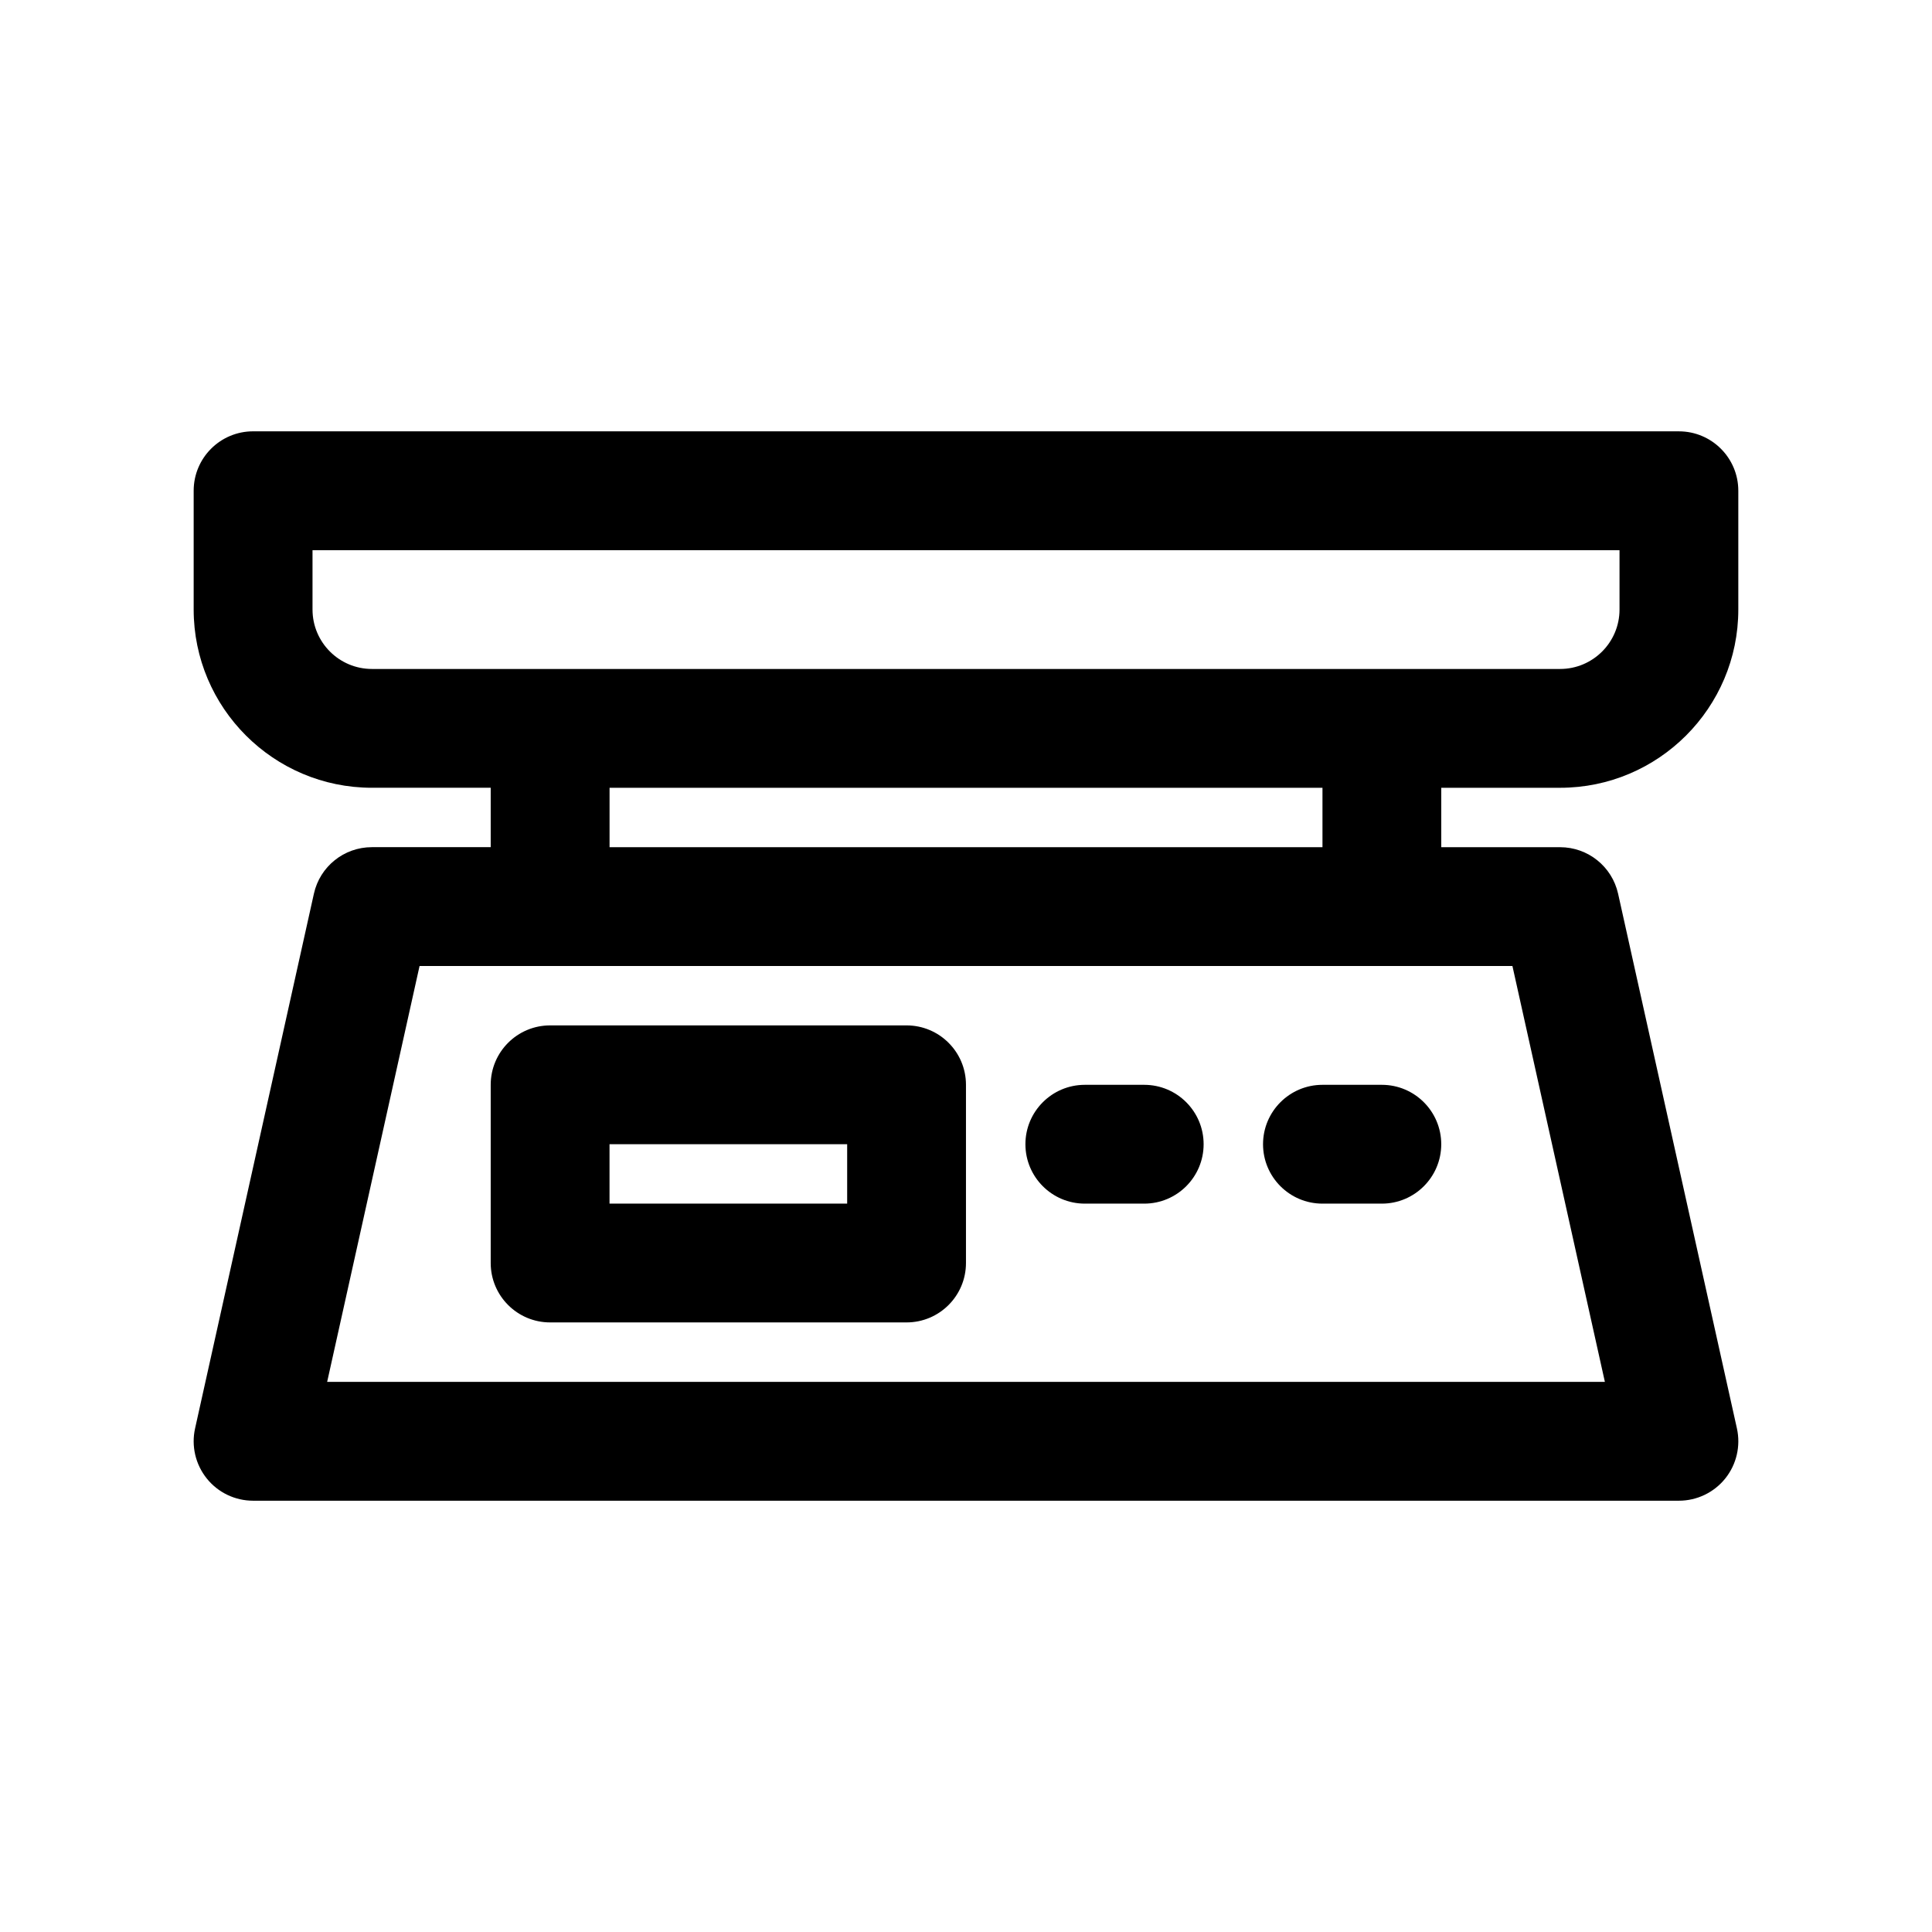
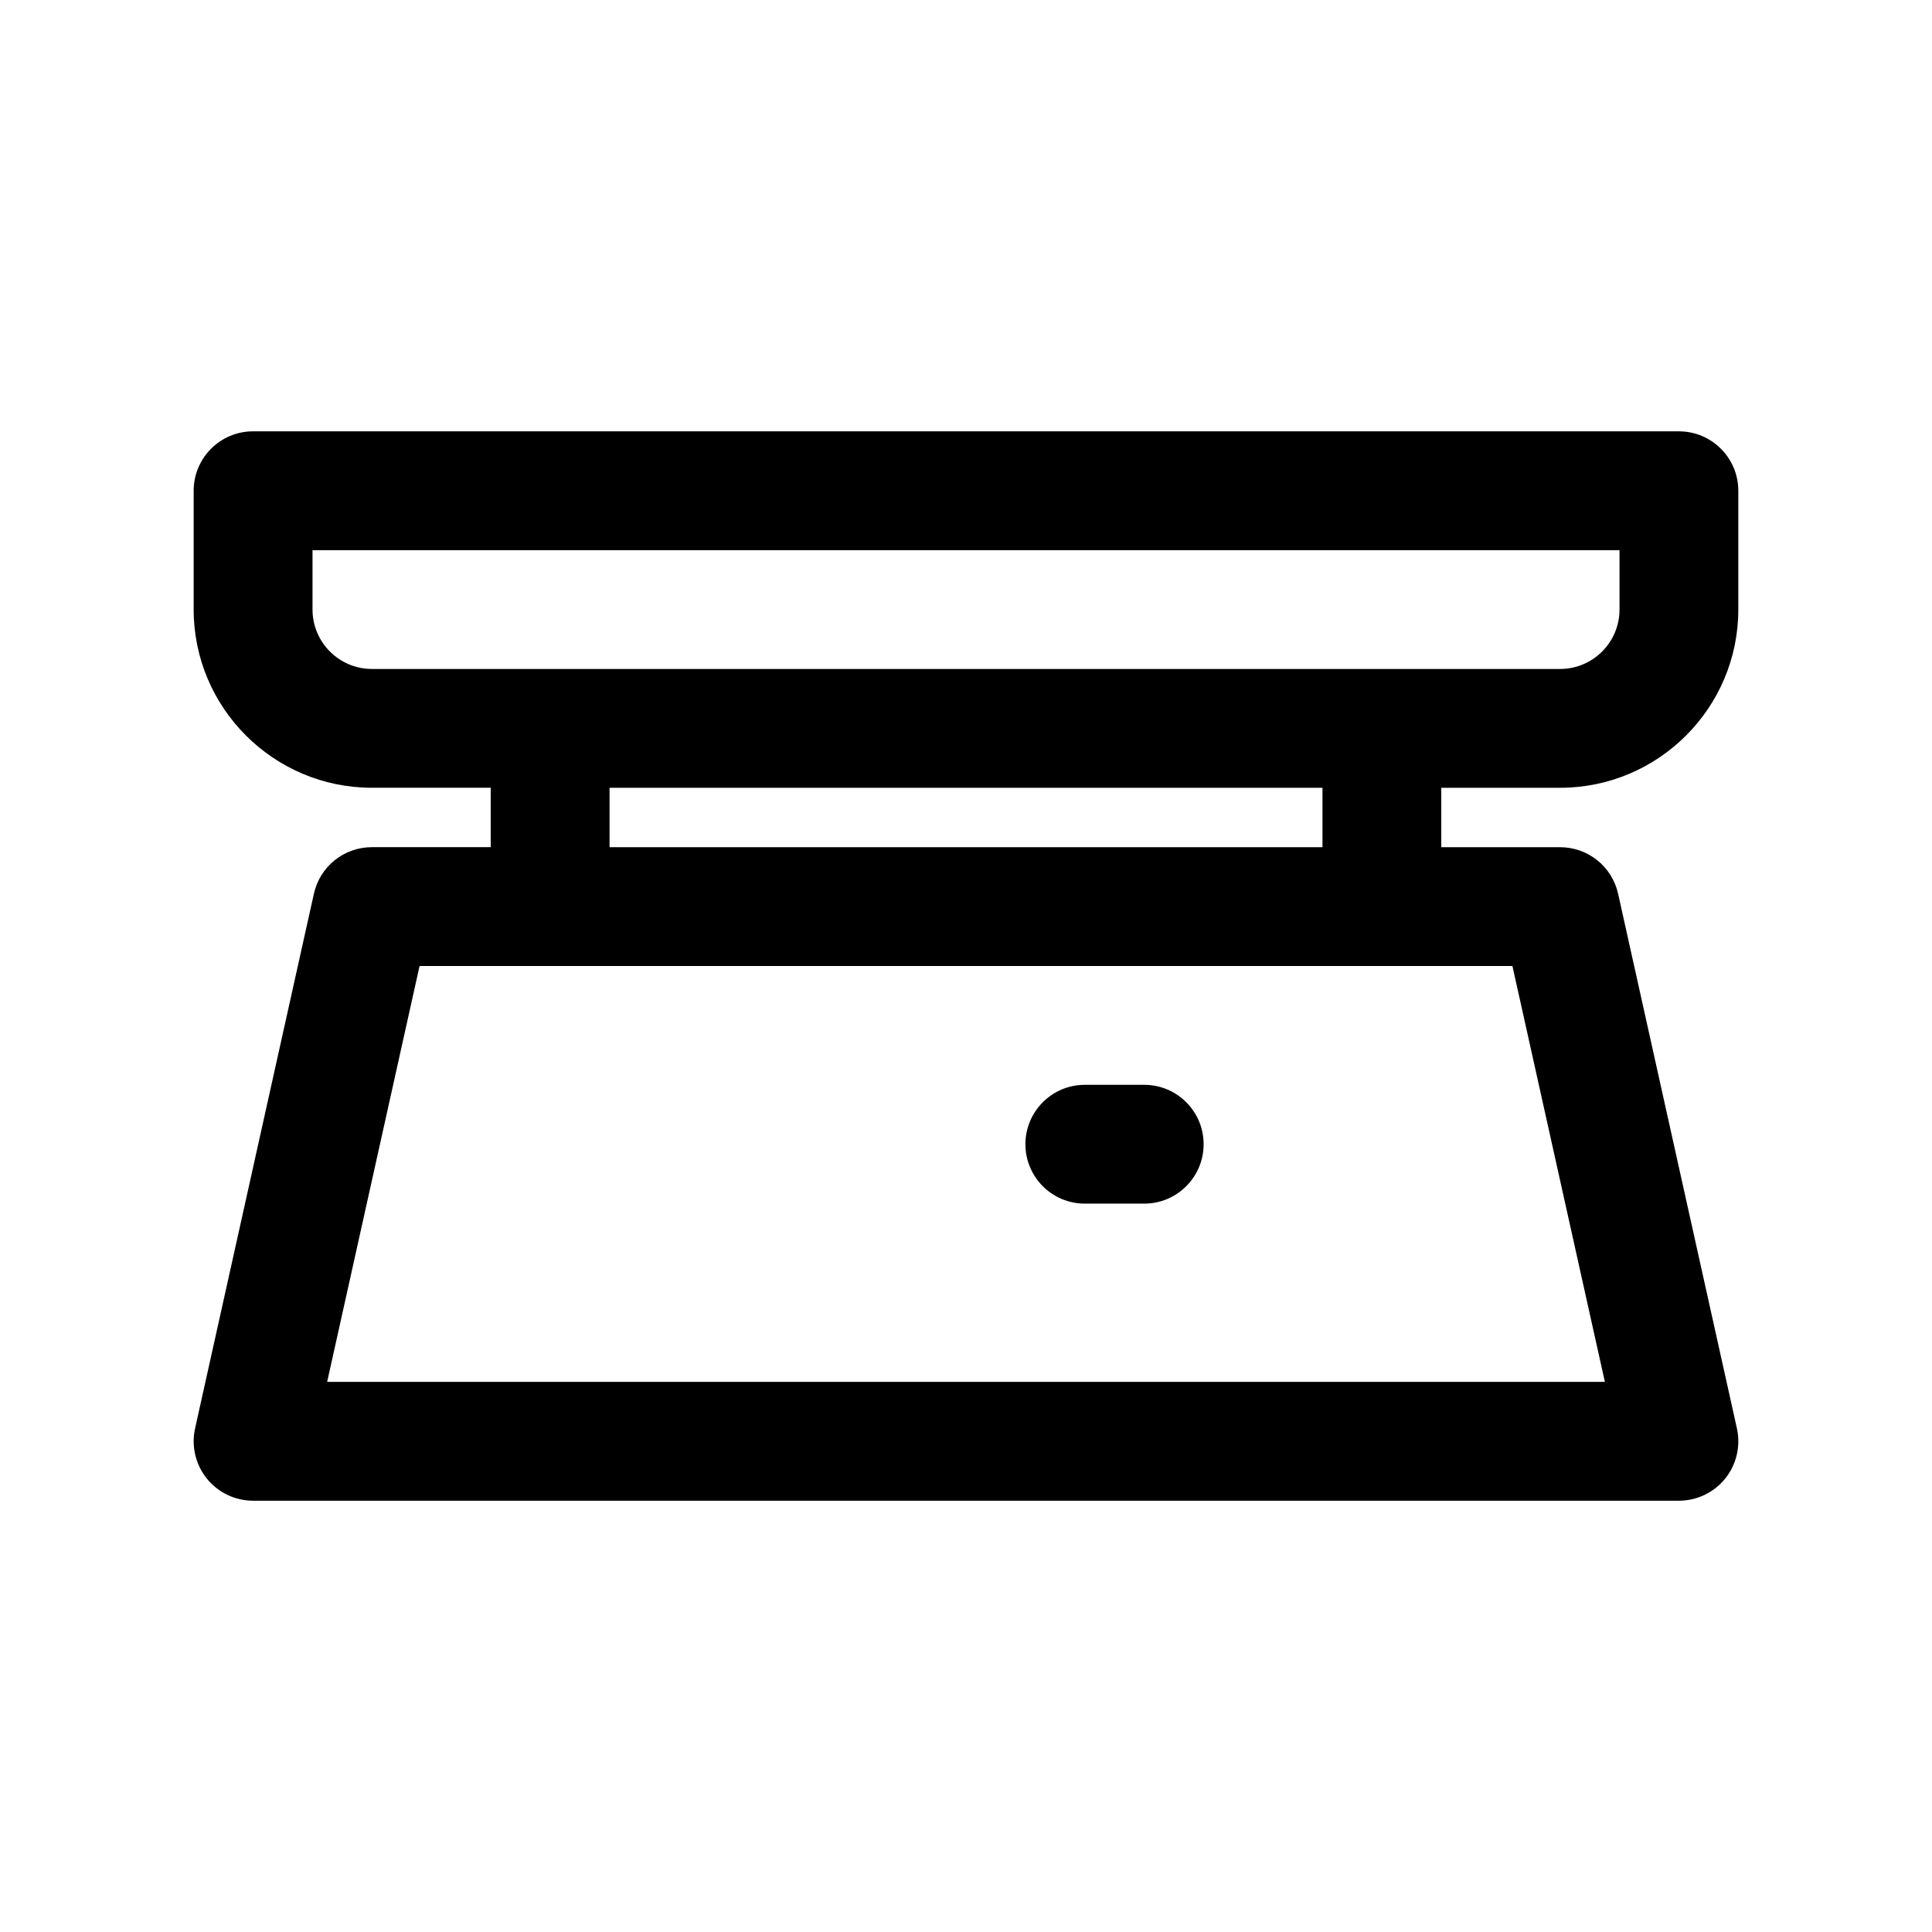
<svg xmlns="http://www.w3.org/2000/svg" fill="#000000" width="800px" height="800px" version="1.1" viewBox="144 144 512 512">
  <g>
-     <path d="m384.25 415.74h-94.465c-8.691 0-15.742 7.055-15.742 15.742v47.23c0 8.691 7.055 15.742 15.742 15.742h94.465c8.691 0 15.742-7.055 15.742-15.742v-47.23c0.004-8.688-7.051-15.742-15.742-15.742zm-15.742 47.234h-62.977v-15.742h62.977z" />
    <path d="m447.23 431.49h-15.742c-8.691 0-15.742 7.055-15.742 15.742 0 8.691 7.055 15.742 15.742 15.742h15.742c8.691 0 15.742-7.055 15.742-15.742 0.004-8.691-7.051-15.742-15.742-15.742z" />
-     <path d="m494.46 431.49c-8.691 0-15.742 7.055-15.742 15.742 0 8.691 7.055 15.742 15.742 15.742h15.742c8.691 0 15.742-7.055 15.742-15.742 0-8.691-7.055-15.742-15.742-15.742z" />
    <path d="m557.44 352.77c26.047 0 47.23-21.184 47.23-47.23v-31.488c0-8.691-7.055-15.742-15.742-15.742l-377.86-0.004c-8.691 0-15.742 7.055-15.742 15.742v31.488c0 26.047 21.184 47.23 47.23 47.23h31.488v15.742h-31.488c-7.383 0-13.77 5.125-15.367 12.328l-31.488 141.7c-1.039 4.66 0.102 9.539 3.086 13.266 2.984 3.738 7.512 5.902 12.281 5.902h377.86c4.769 0 9.297-2.164 12.289-5.894 2.984-3.723 4.117-8.605 3.086-13.266l-31.488-141.7c-1.605-7.203-7.988-12.328-15.375-12.328h-31.488v-15.742zm-330.62-47.23v-15.742h346.37v15.742c0 8.684-7.062 15.742-15.742 15.742h-314.88c-8.684 0-15.746-7.059-15.746-15.742zm342.49 204.67h-338.61l24.488-110.21h289.62zm-74.84-141.7h-188.93v-15.742h188.93z" />
  </g>
</svg>